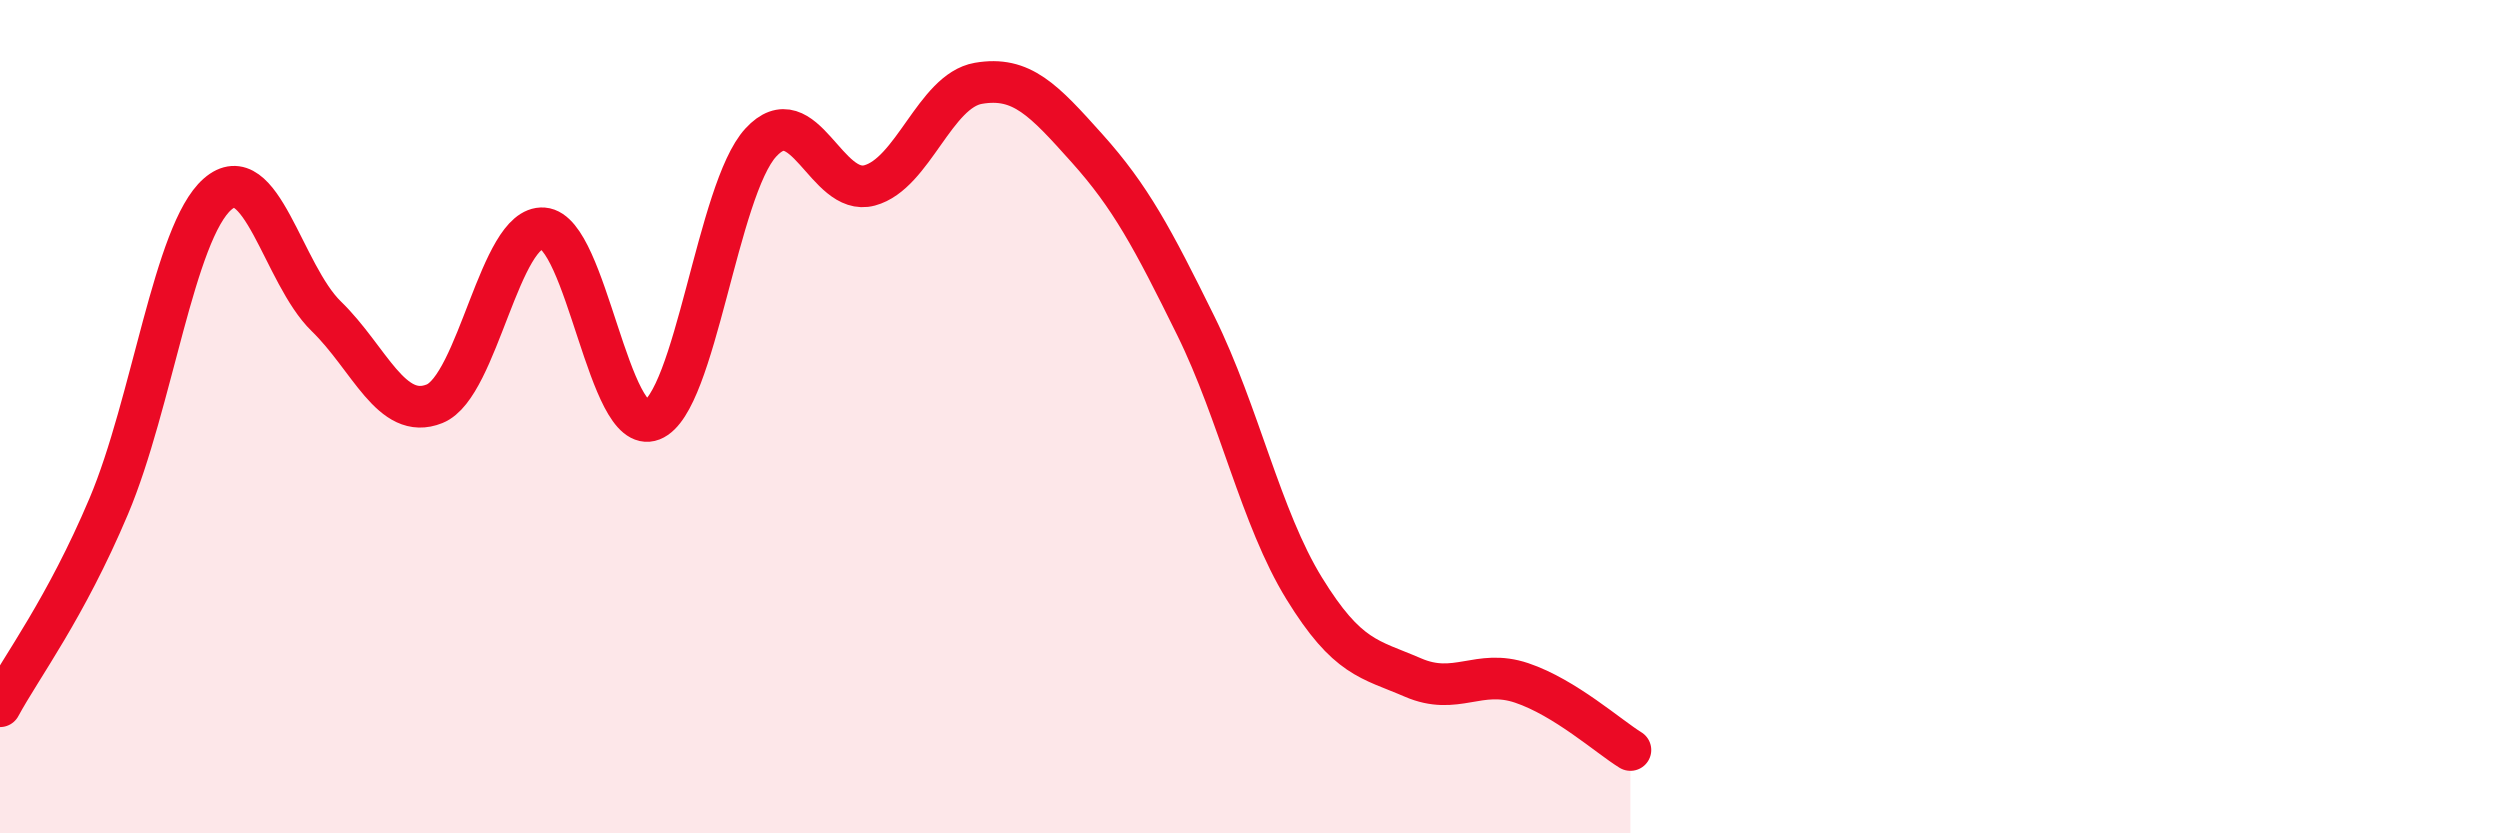
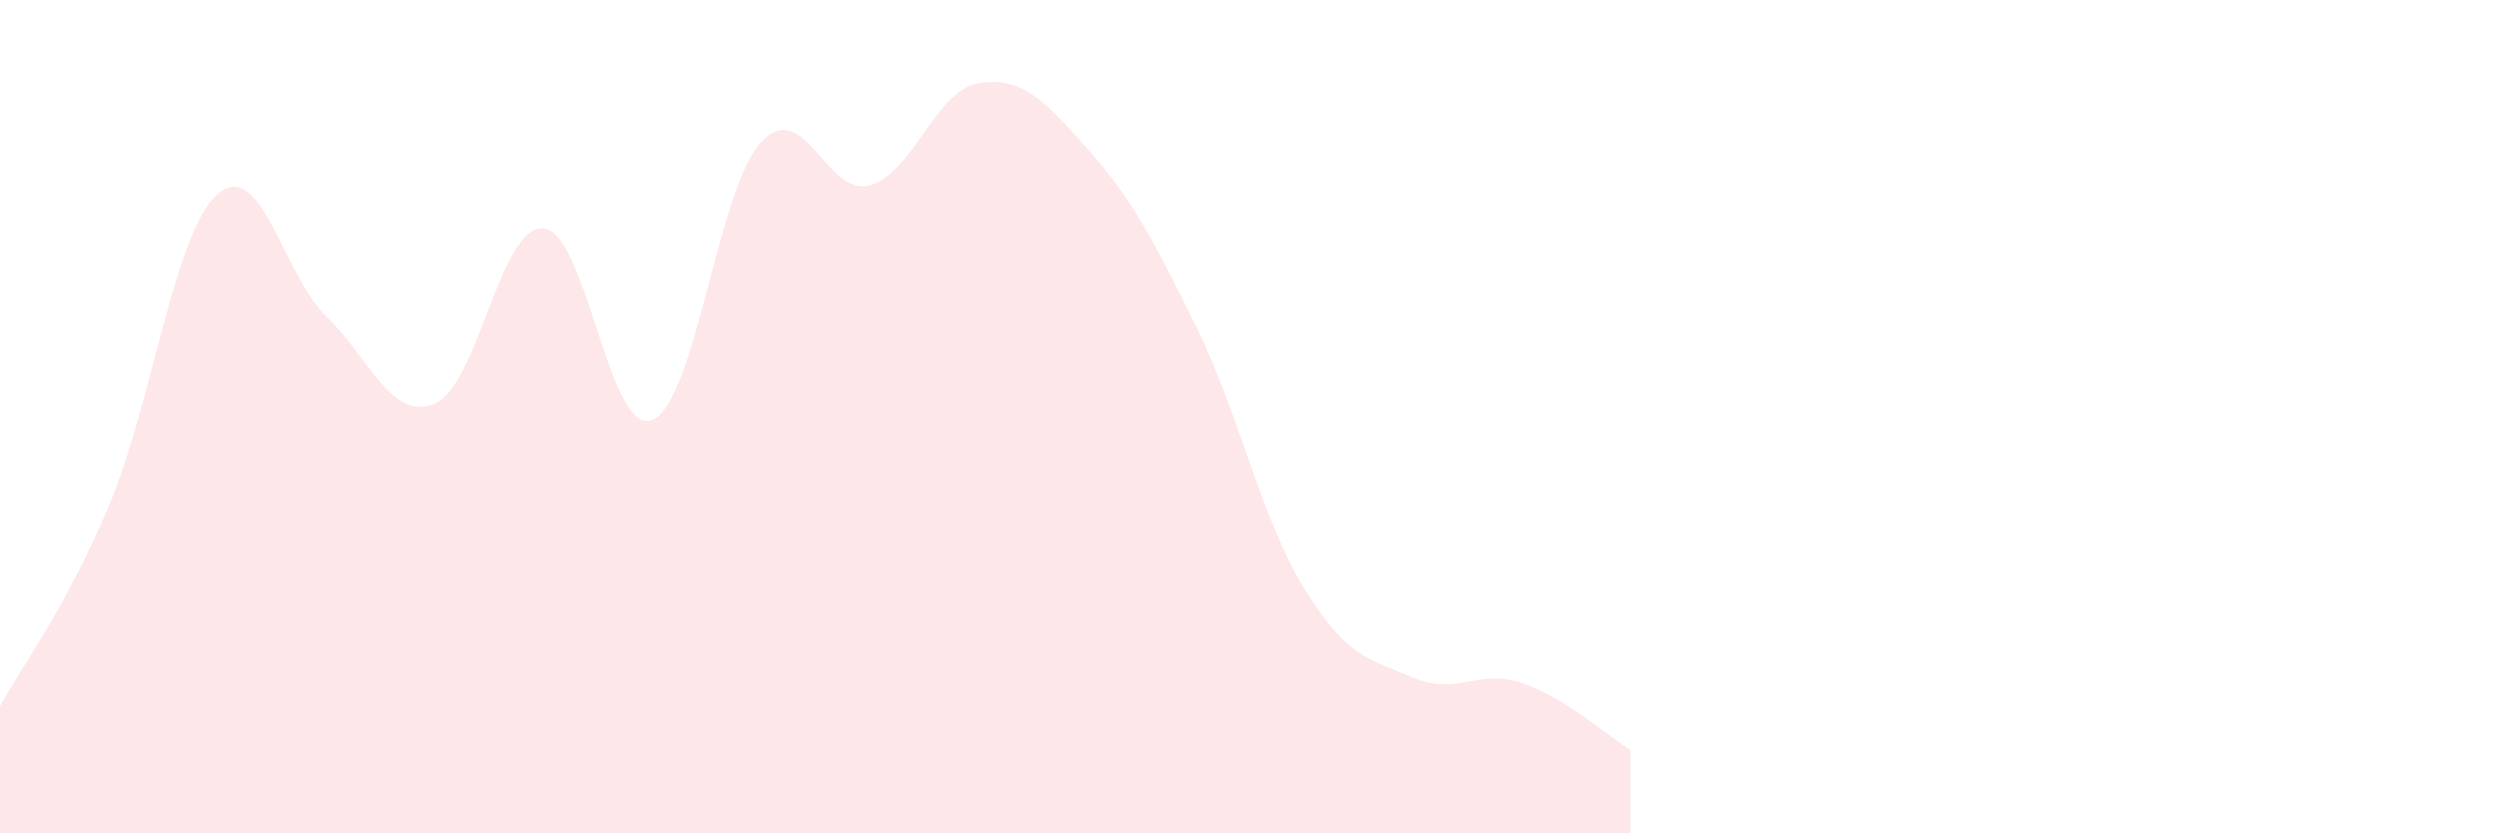
<svg xmlns="http://www.w3.org/2000/svg" width="60" height="20" viewBox="0 0 60 20">
  <path d="M 0,16.95 C 0.52,15.99 1.57,14.61 2.61,12.15 C 3.65,9.69 4.18,5.57 5.22,4.66 C 6.26,3.75 6.79,6.58 7.83,7.59 C 8.87,8.6 9.39,10.11 10.43,9.69 C 11.47,9.27 12,5.4 13.04,5.48 C 14.08,5.56 14.61,10.49 15.65,10.08 C 16.69,9.67 17.22,4.55 18.26,3.42 C 19.3,2.29 19.83,4.73 20.87,4.45 C 21.91,4.17 22.44,2.18 23.48,2 C 24.52,1.82 25.05,2.4 26.09,3.56 C 27.13,4.72 27.66,5.71 28.7,7.82 C 29.74,9.93 30.26,12.43 31.3,14.12 C 32.34,15.81 32.87,15.81 33.91,16.26 C 34.95,16.71 35.48,16.04 36.52,16.39 C 37.56,16.74 38.61,17.68 39.13,18L39.13 20L0 20Z" fill="#EB0A25" opacity="0.1" stroke-linecap="round" stroke-linejoin="round" />
-   <path d="M 0,16.95 C 0.52,15.99 1.57,14.61 2.61,12.15 C 3.65,9.69 4.18,5.57 5.22,4.66 C 6.26,3.75 6.79,6.58 7.83,7.59 C 8.87,8.6 9.39,10.11 10.43,9.69 C 11.47,9.27 12,5.4 13.04,5.48 C 14.08,5.56 14.61,10.49 15.65,10.08 C 16.69,9.67 17.22,4.55 18.26,3.42 C 19.3,2.29 19.83,4.73 20.87,4.45 C 21.91,4.17 22.44,2.18 23.48,2 C 24.52,1.82 25.05,2.4 26.09,3.56 C 27.13,4.72 27.66,5.71 28.7,7.82 C 29.74,9.93 30.26,12.43 31.3,14.12 C 32.34,15.81 32.87,15.81 33.91,16.26 C 34.95,16.71 35.48,16.04 36.52,16.39 C 37.56,16.74 38.61,17.68 39.13,18" stroke="#EB0A25" stroke-width="1" fill="none" stroke-linecap="round" stroke-linejoin="round" />
</svg>